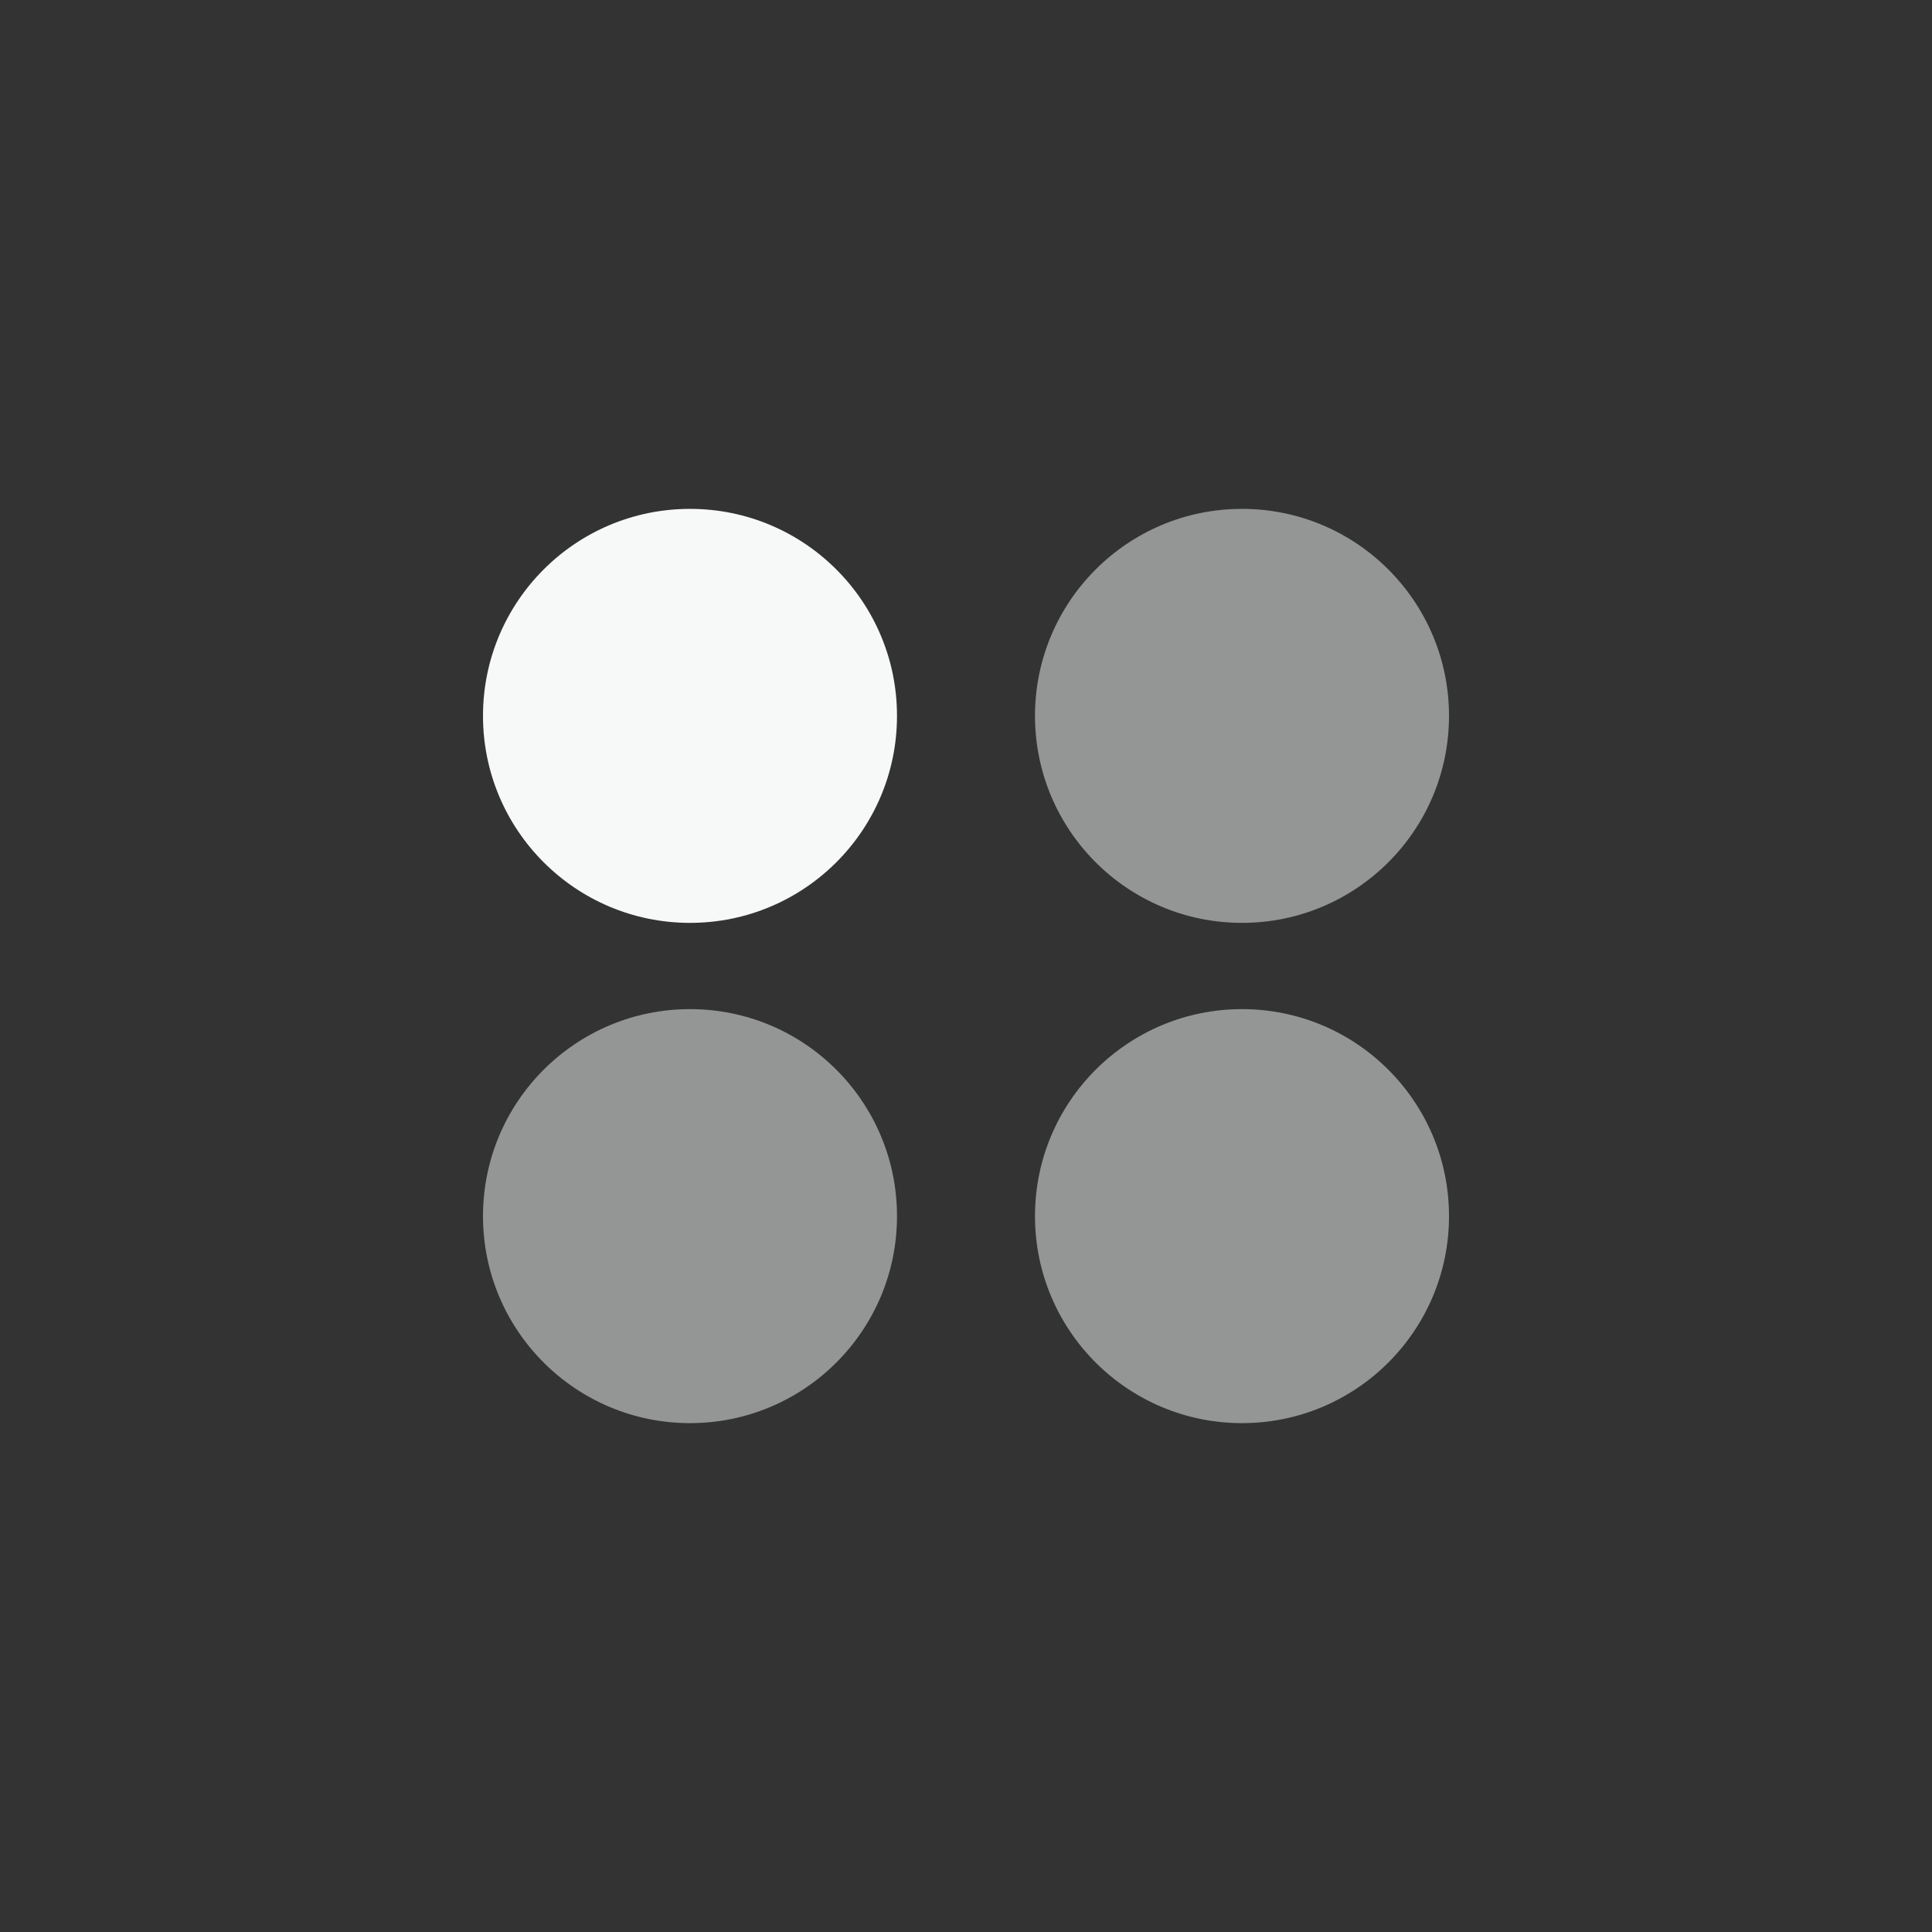
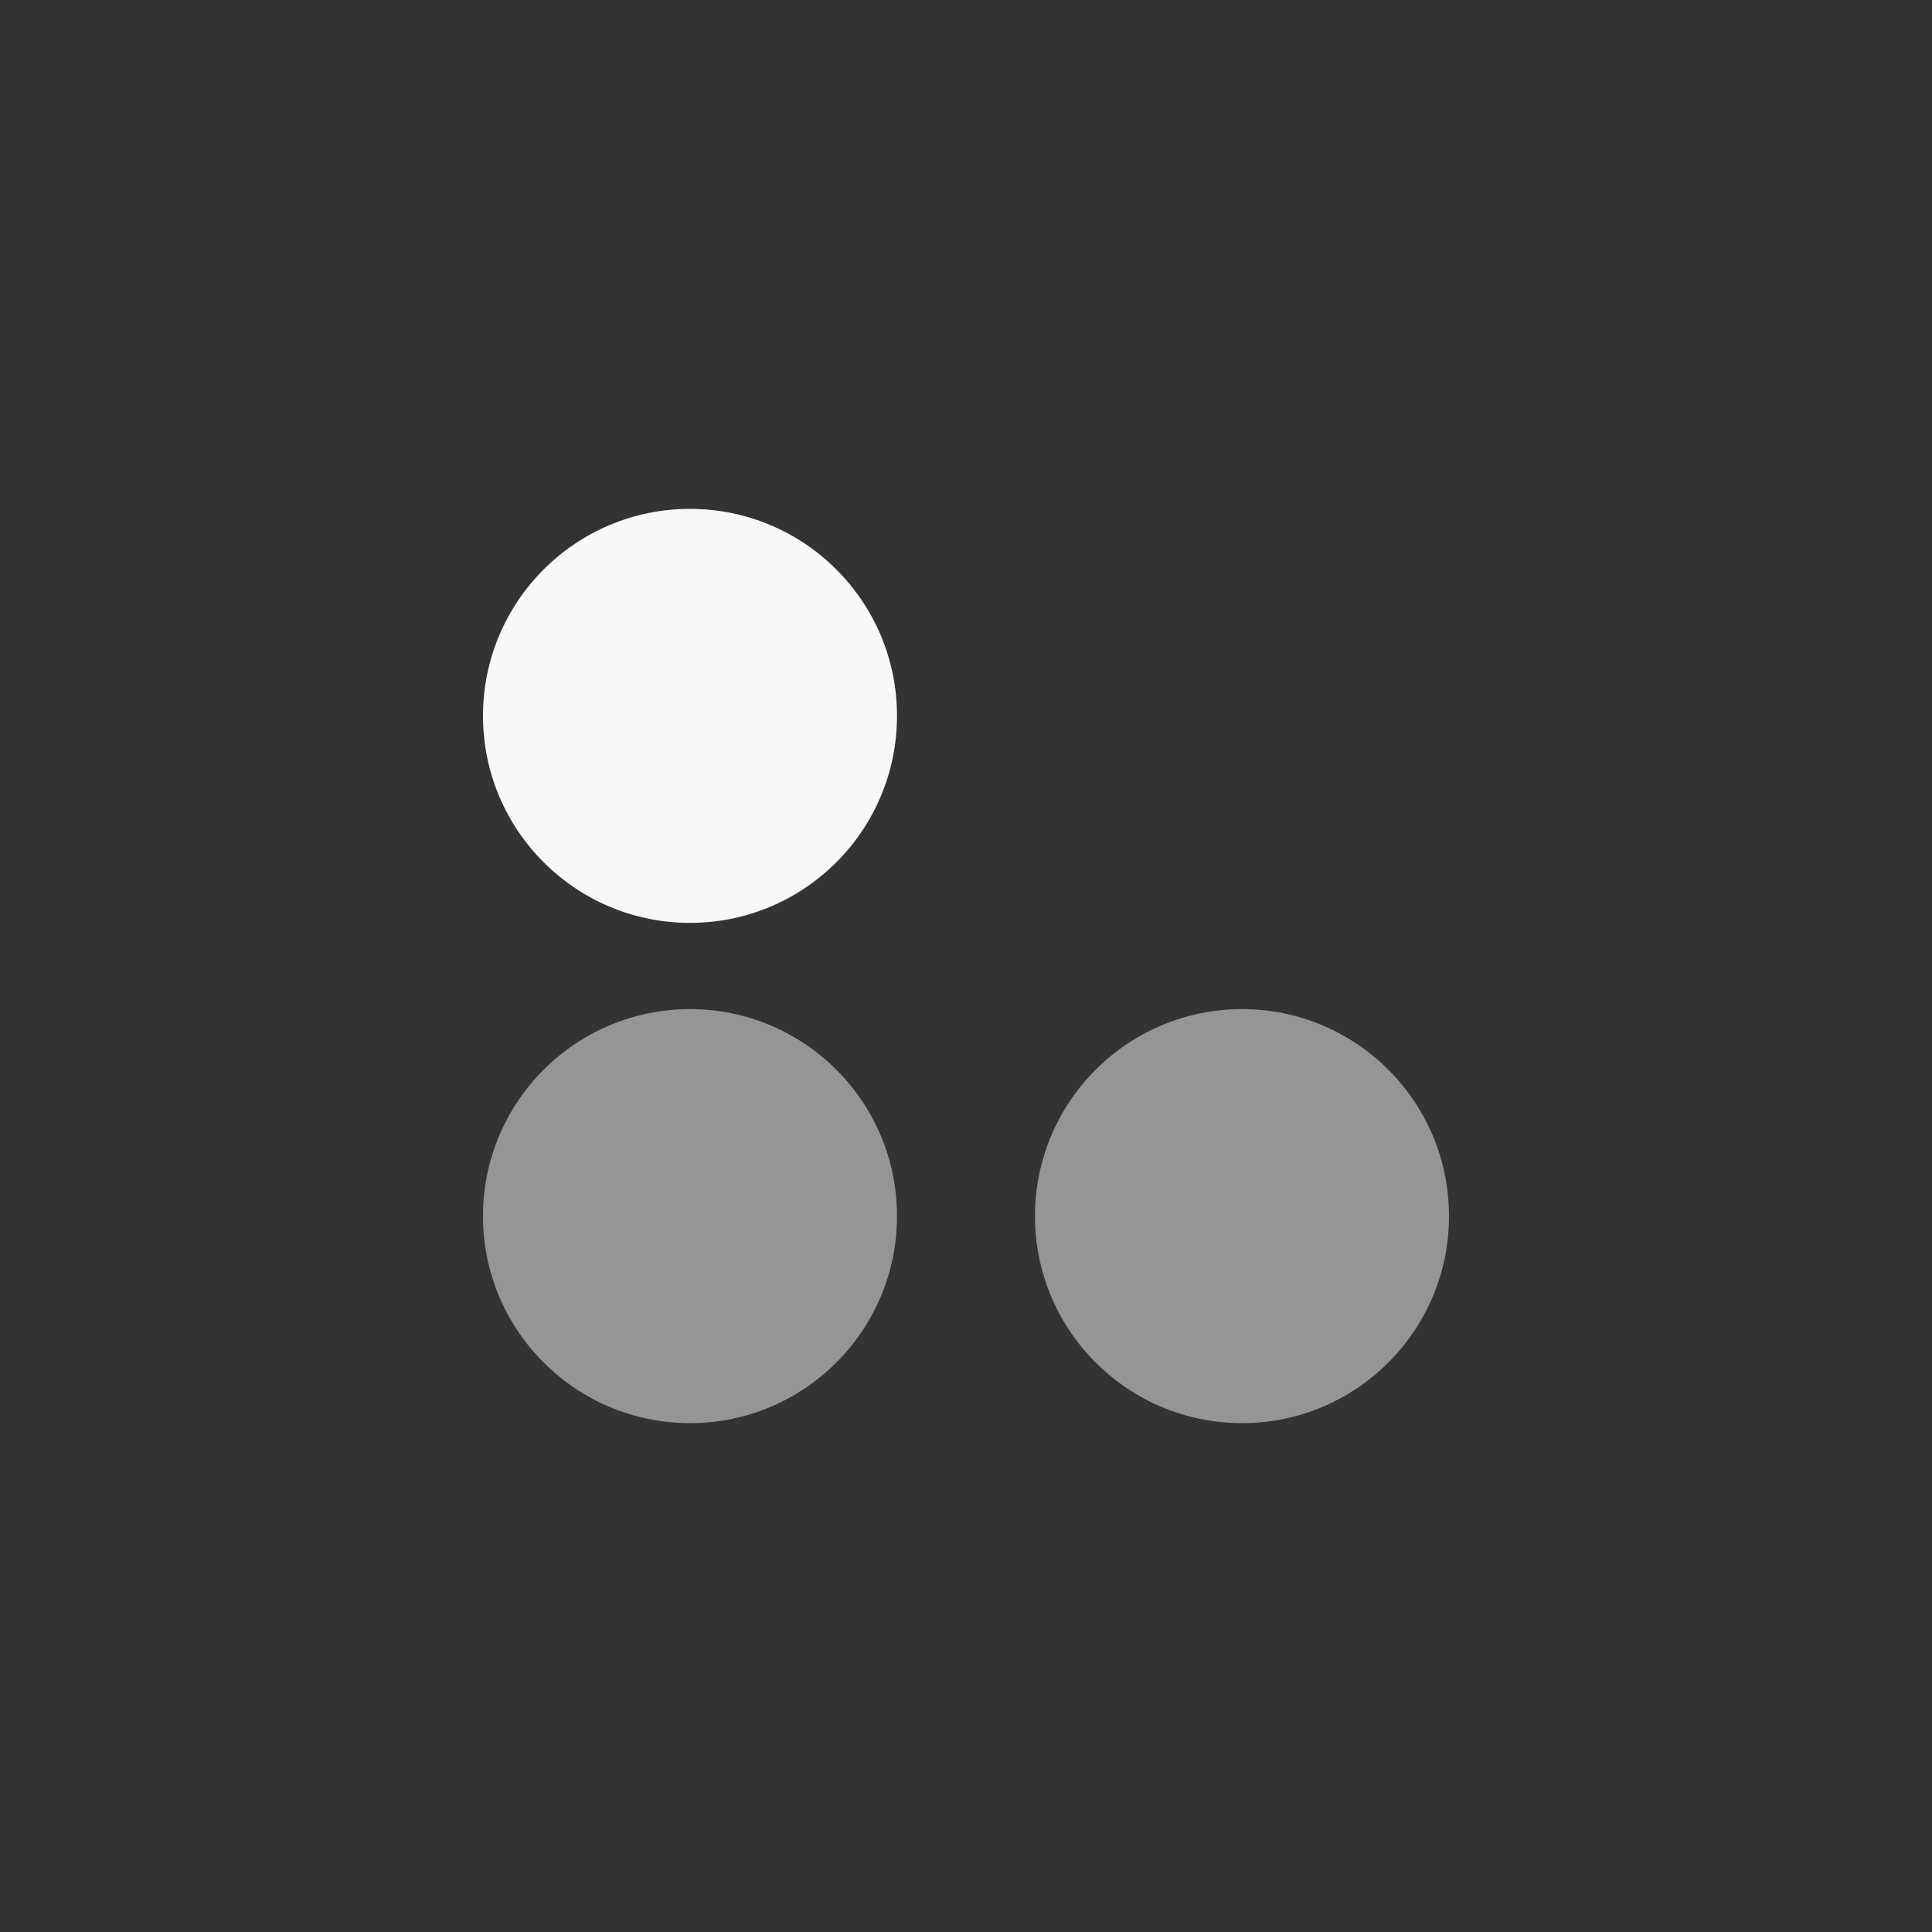
<svg xmlns="http://www.w3.org/2000/svg" fill="none" viewBox="0 0 56 56" height="56" width="56">
  <rect x="0" y="0" width="56" height="56" fill="#333333" stroke="none" />
  <path fill="#F7F8F8" d="M26 20.75C26 24.064 23.314 26.75 20 26.75C16.686 26.75 14 24.064 14 20.75C14 17.436 16.686 14.75 20 14.75C23.314 14.75 26 17.436 26 20.75Z" />
  <path fill="#F7F8F8" d="M26 35.25C26 38.564 23.314 41.25 20 41.25C16.686 41.25 14 38.564 14 35.25C14 31.936 16.686 29.25 20 29.25C23.314 29.25 26 31.936 26 35.25Z" opacity="0.5" />
  <path fill="#F7F8F8" d="M42 35.25C42 38.564 39.314 41.25 36 41.25C32.686 41.25 30 38.564 30 35.25C30 31.936 32.686 29.25 36 29.25C39.314 29.25 42 31.936 42 35.25Z" opacity="0.5" />
-   <path fill="#F7F8F8" d="M42 20.75C42 24.064 39.314 26.75 36 26.75C32.686 26.75 30 24.064 30 20.75C30 17.436 32.686 14.75 36 14.75C39.314 14.75 42 17.436 42 20.75Z" opacity="0.5" />
</svg>